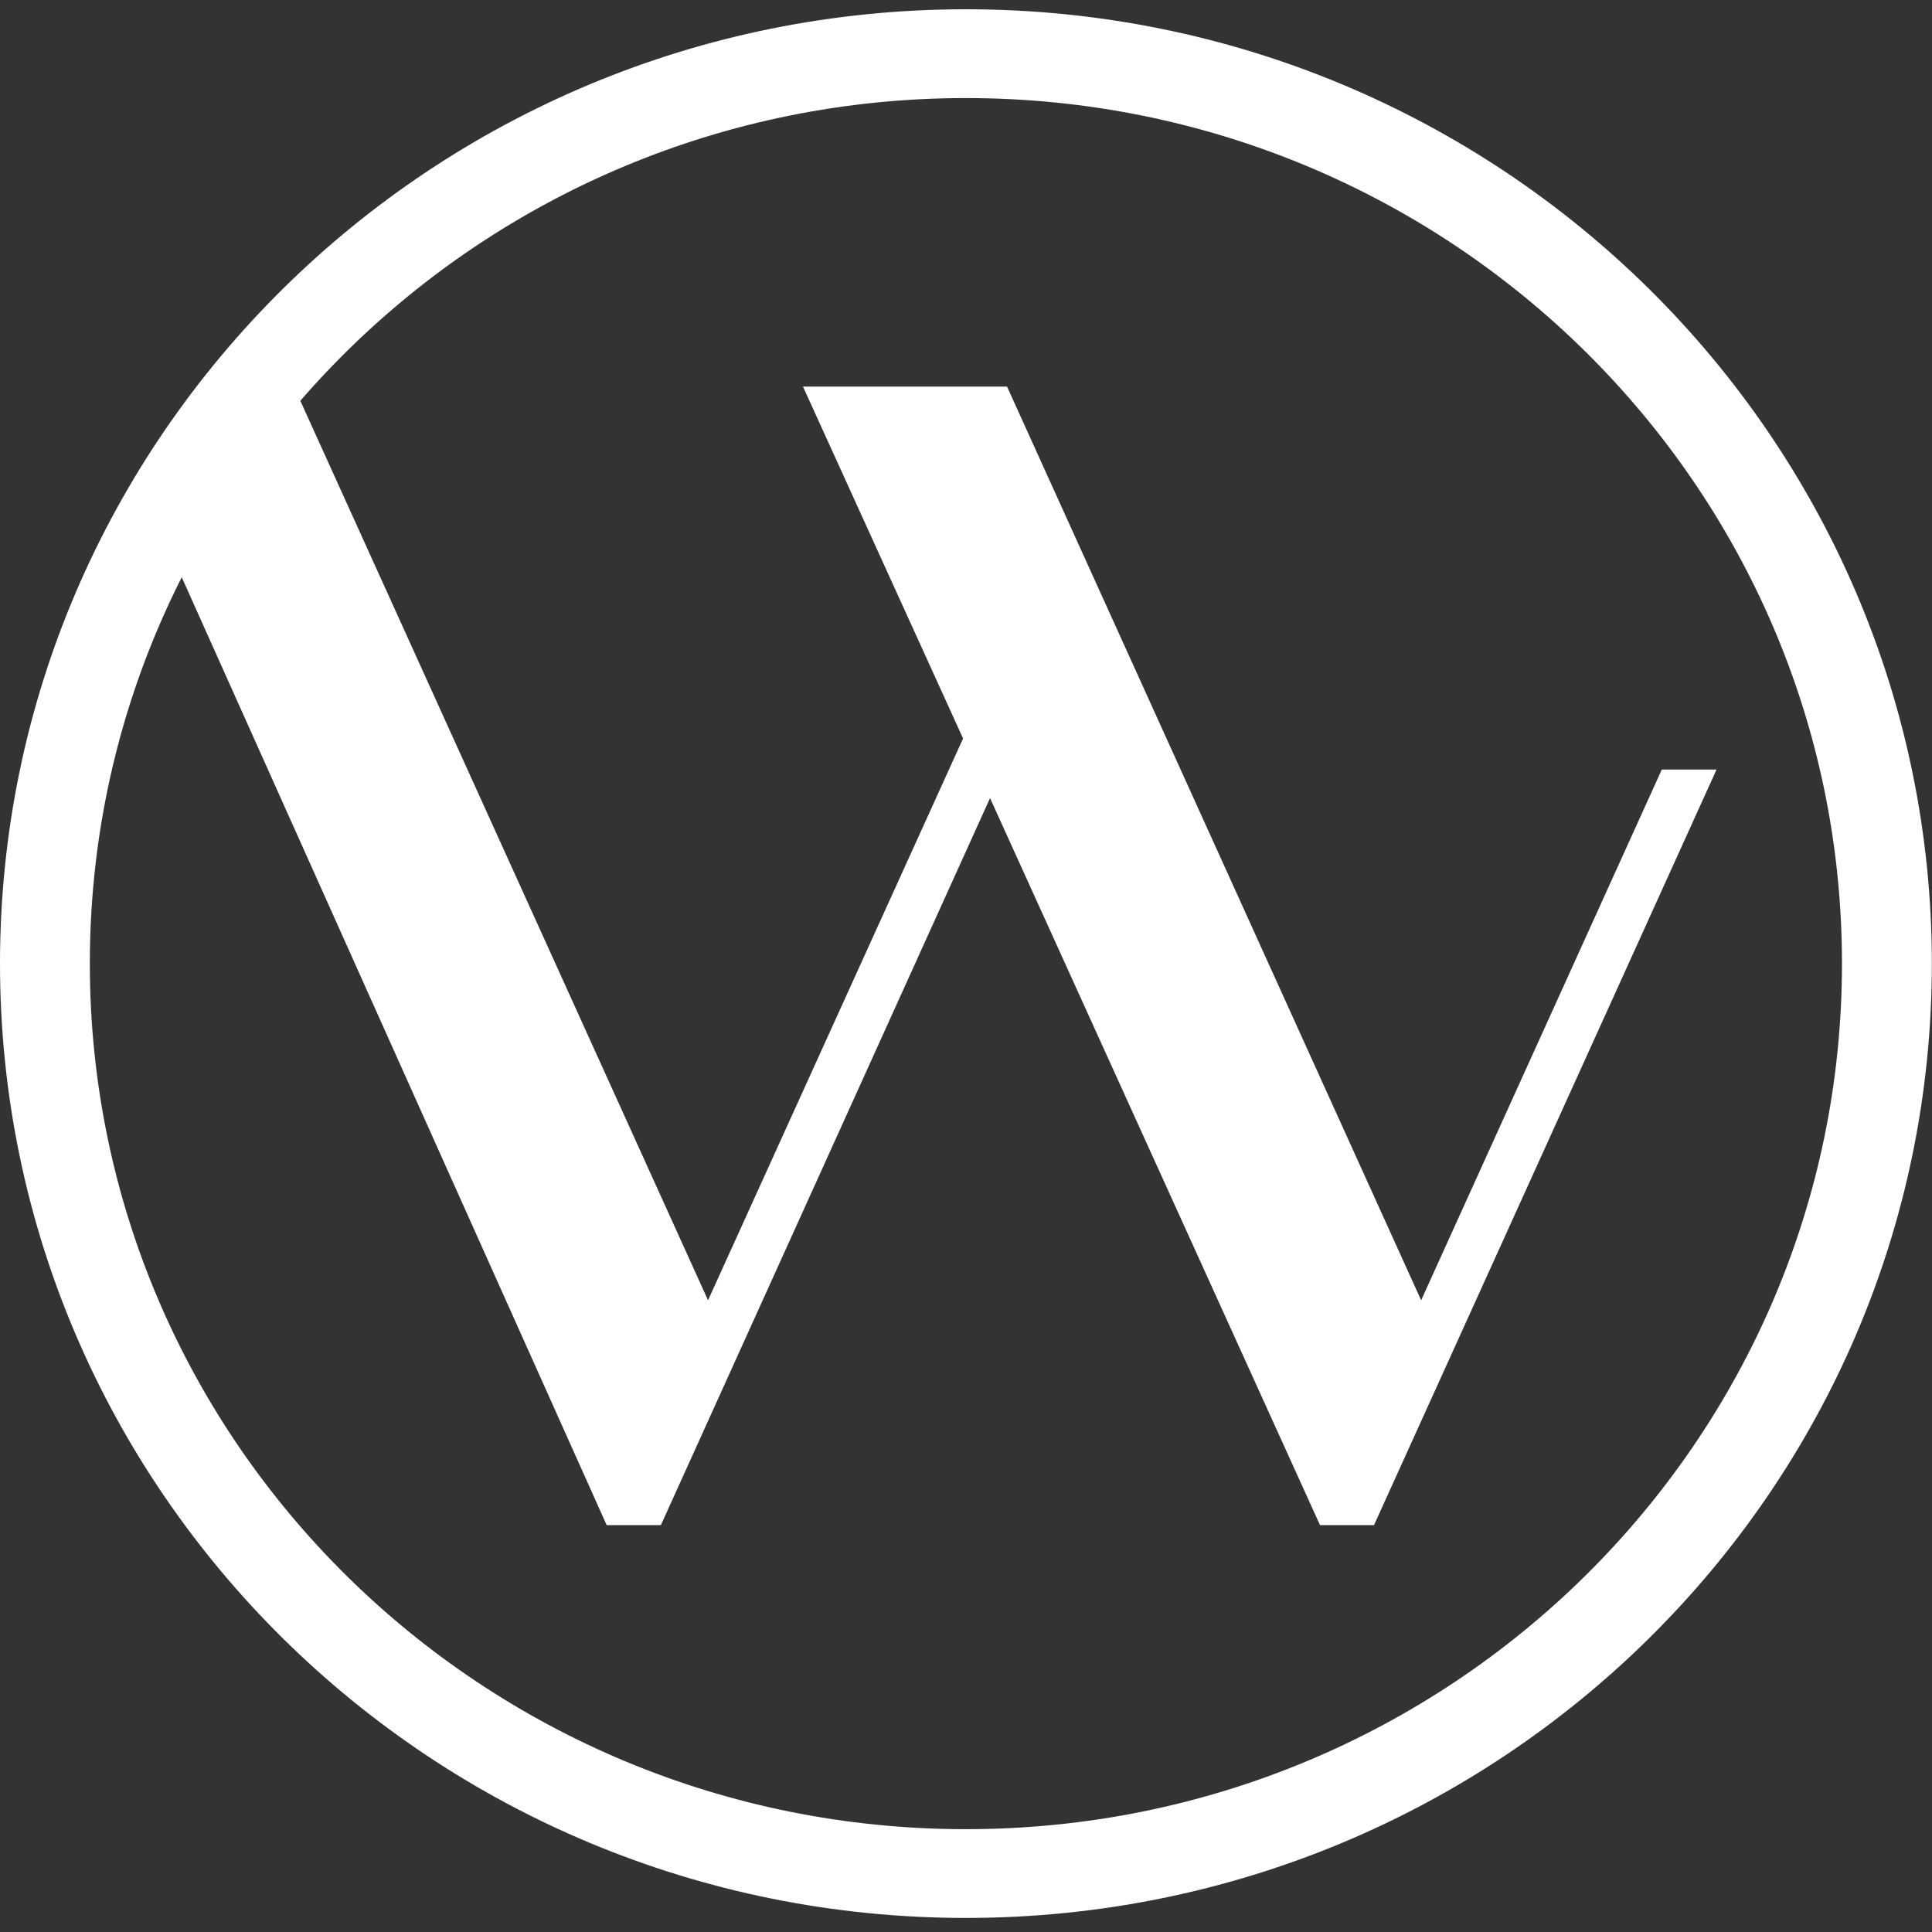
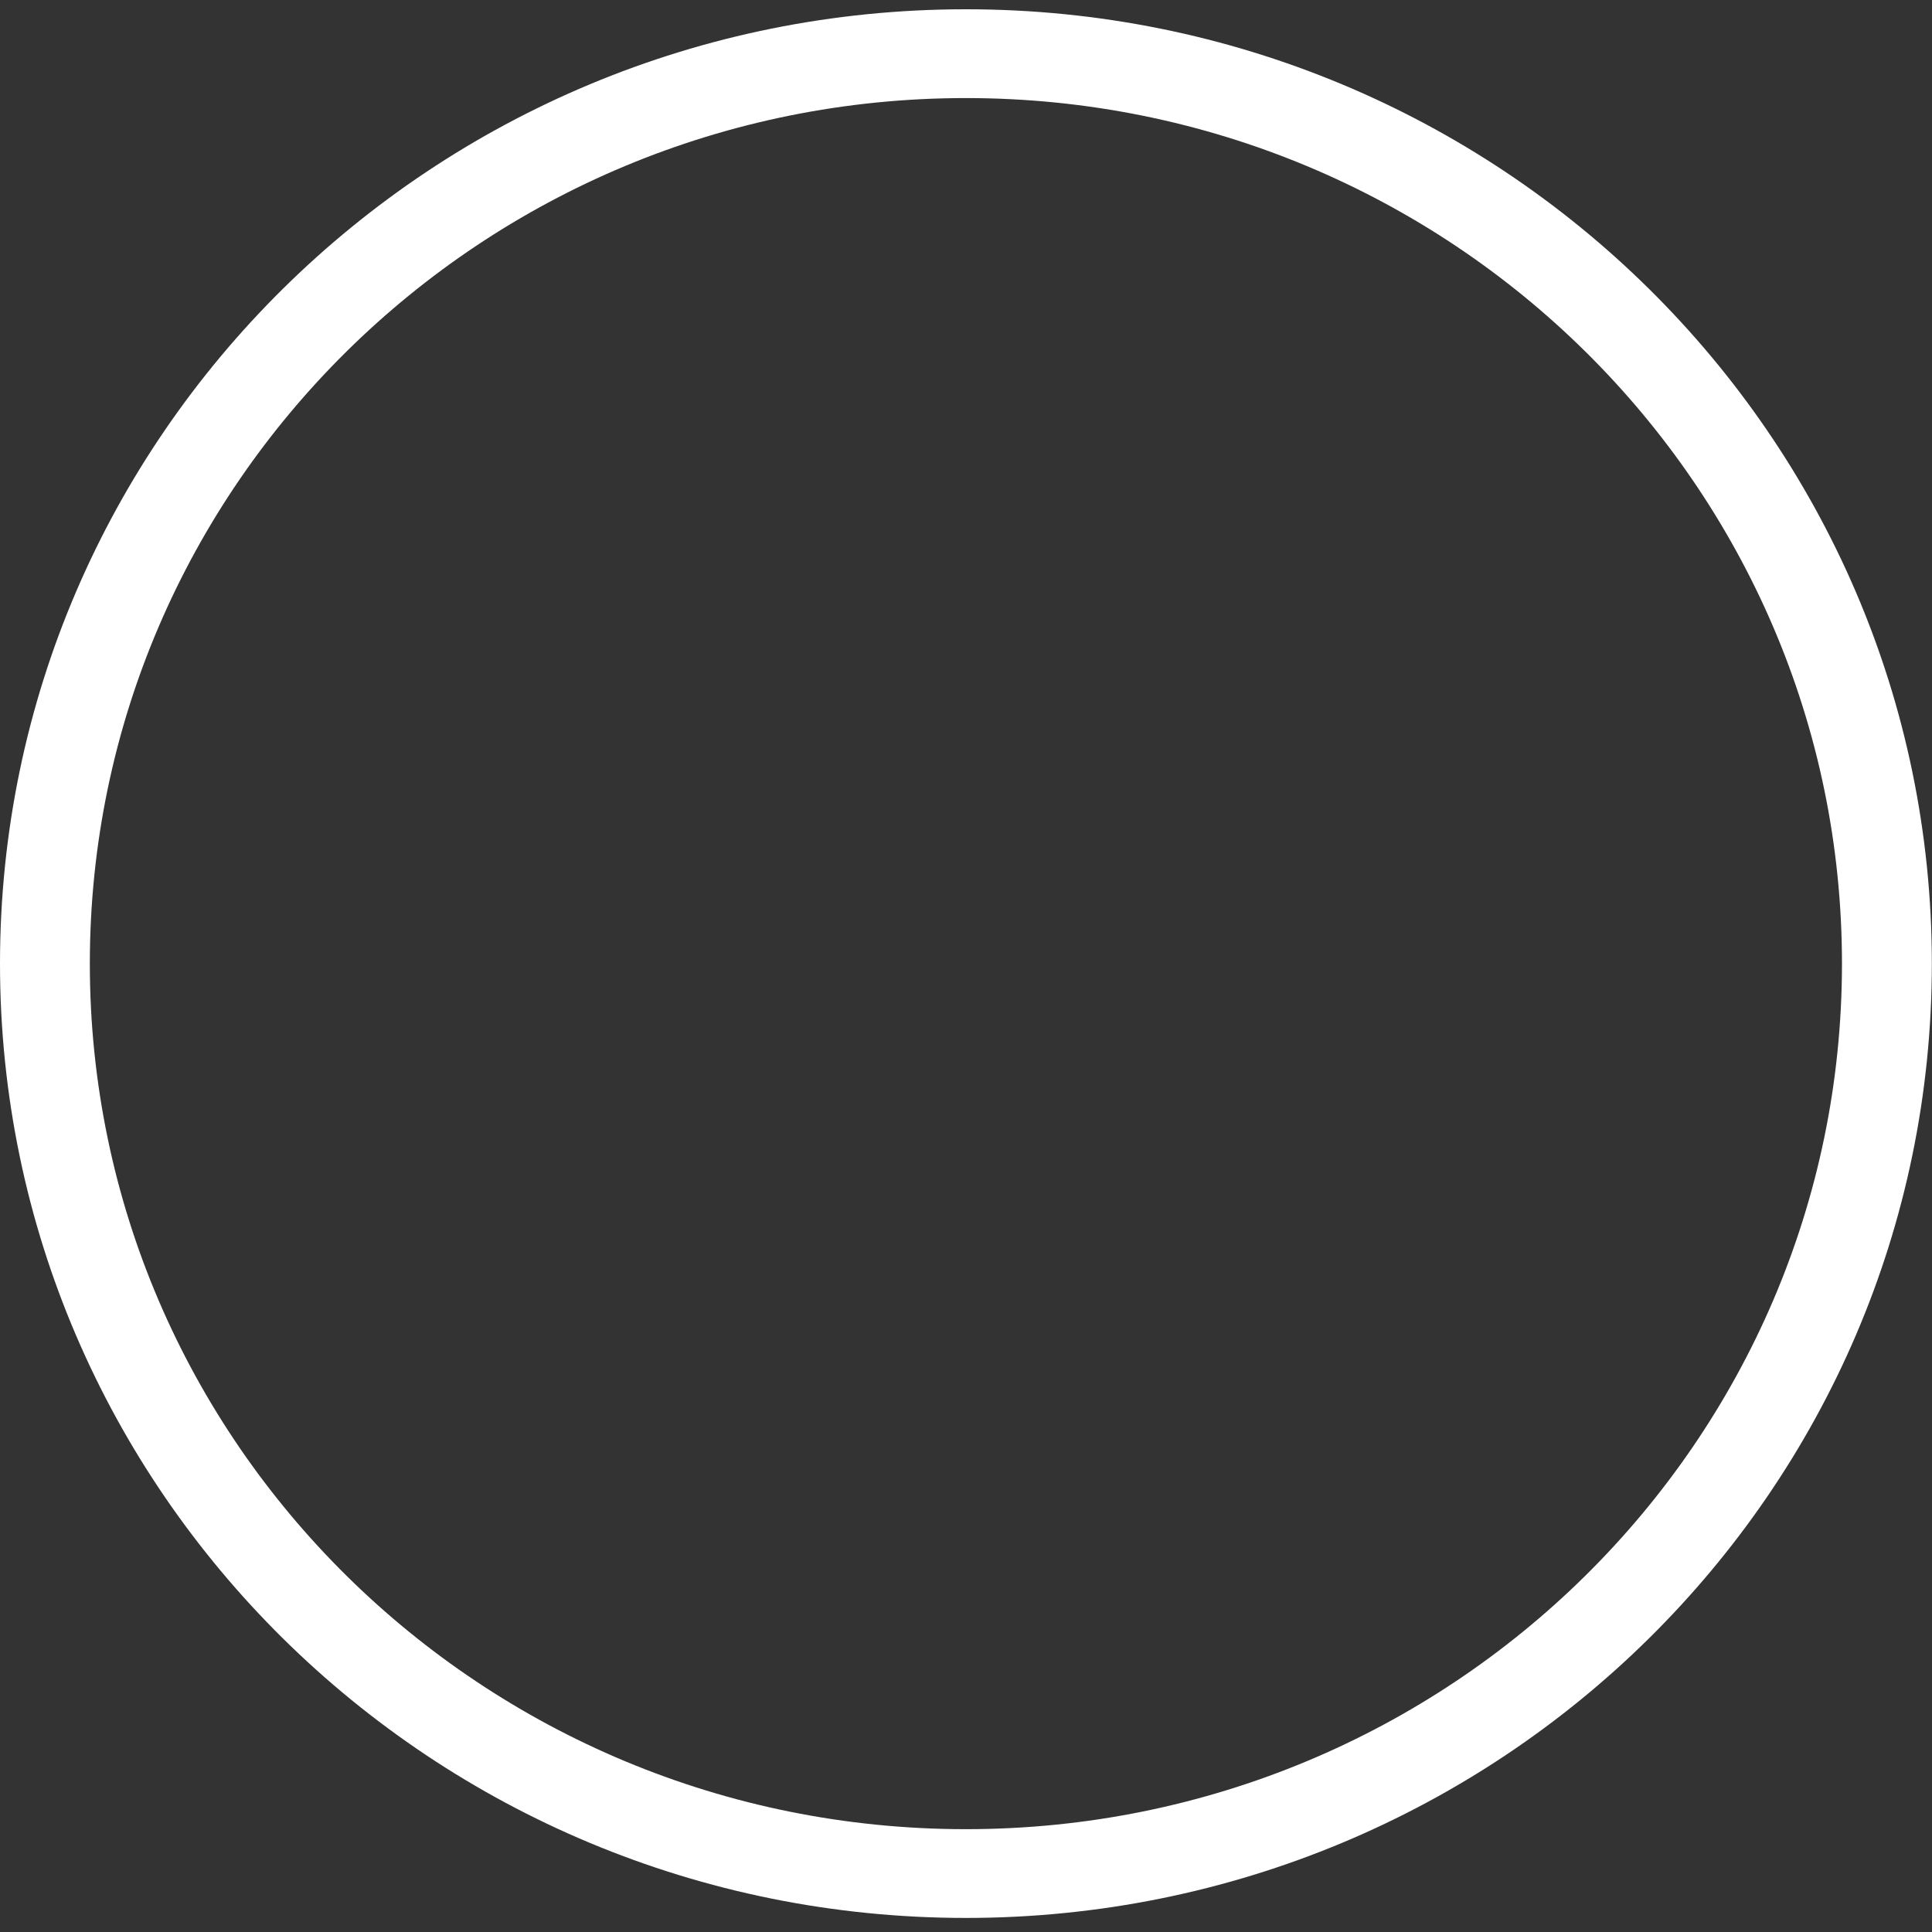
<svg xmlns="http://www.w3.org/2000/svg" width="50" height="50" viewBox="0 0 50 50" fill="none">
  <rect x="0" y="0" width="50" height="50" fill="#333333" stroke="none" />
  <g clip-path="url(#clip0_456_12853)">
-     <path d="M43.007 19.916L36.779 33.651L26.062 10.005H20.781L24.924 19.112L18.324 33.651L7.606 10.005L3.779 12.877L15.701 39.471H17.103L25.622 20.655L34.162 39.471H35.559L44.424 19.916H43.007Z" fill="white" />
    <path fill-rule="evenodd" clip-rule="evenodd" d="M24.998 47.339C37.52 47.339 47.67 37.31 47.67 24.938C47.67 12.567 37.52 2.538 24.998 2.538C12.476 2.538 2.325 12.567 2.325 24.938C2.325 37.31 12.476 47.339 24.998 47.339ZM24.998 49.636C38.804 49.636 49.996 38.578 49.996 24.938C49.996 11.298 38.804 0.24 24.998 0.24C11.192 0.24 0 11.298 0 24.938C0 38.578 11.192 49.636 24.998 49.636Z" fill="white" />
  </g>
  <defs>
    <clipPath id="clip0_456_12853">
      <rect width="50" height="50" fill="white" />
    </clipPath>
  </defs>
</svg>